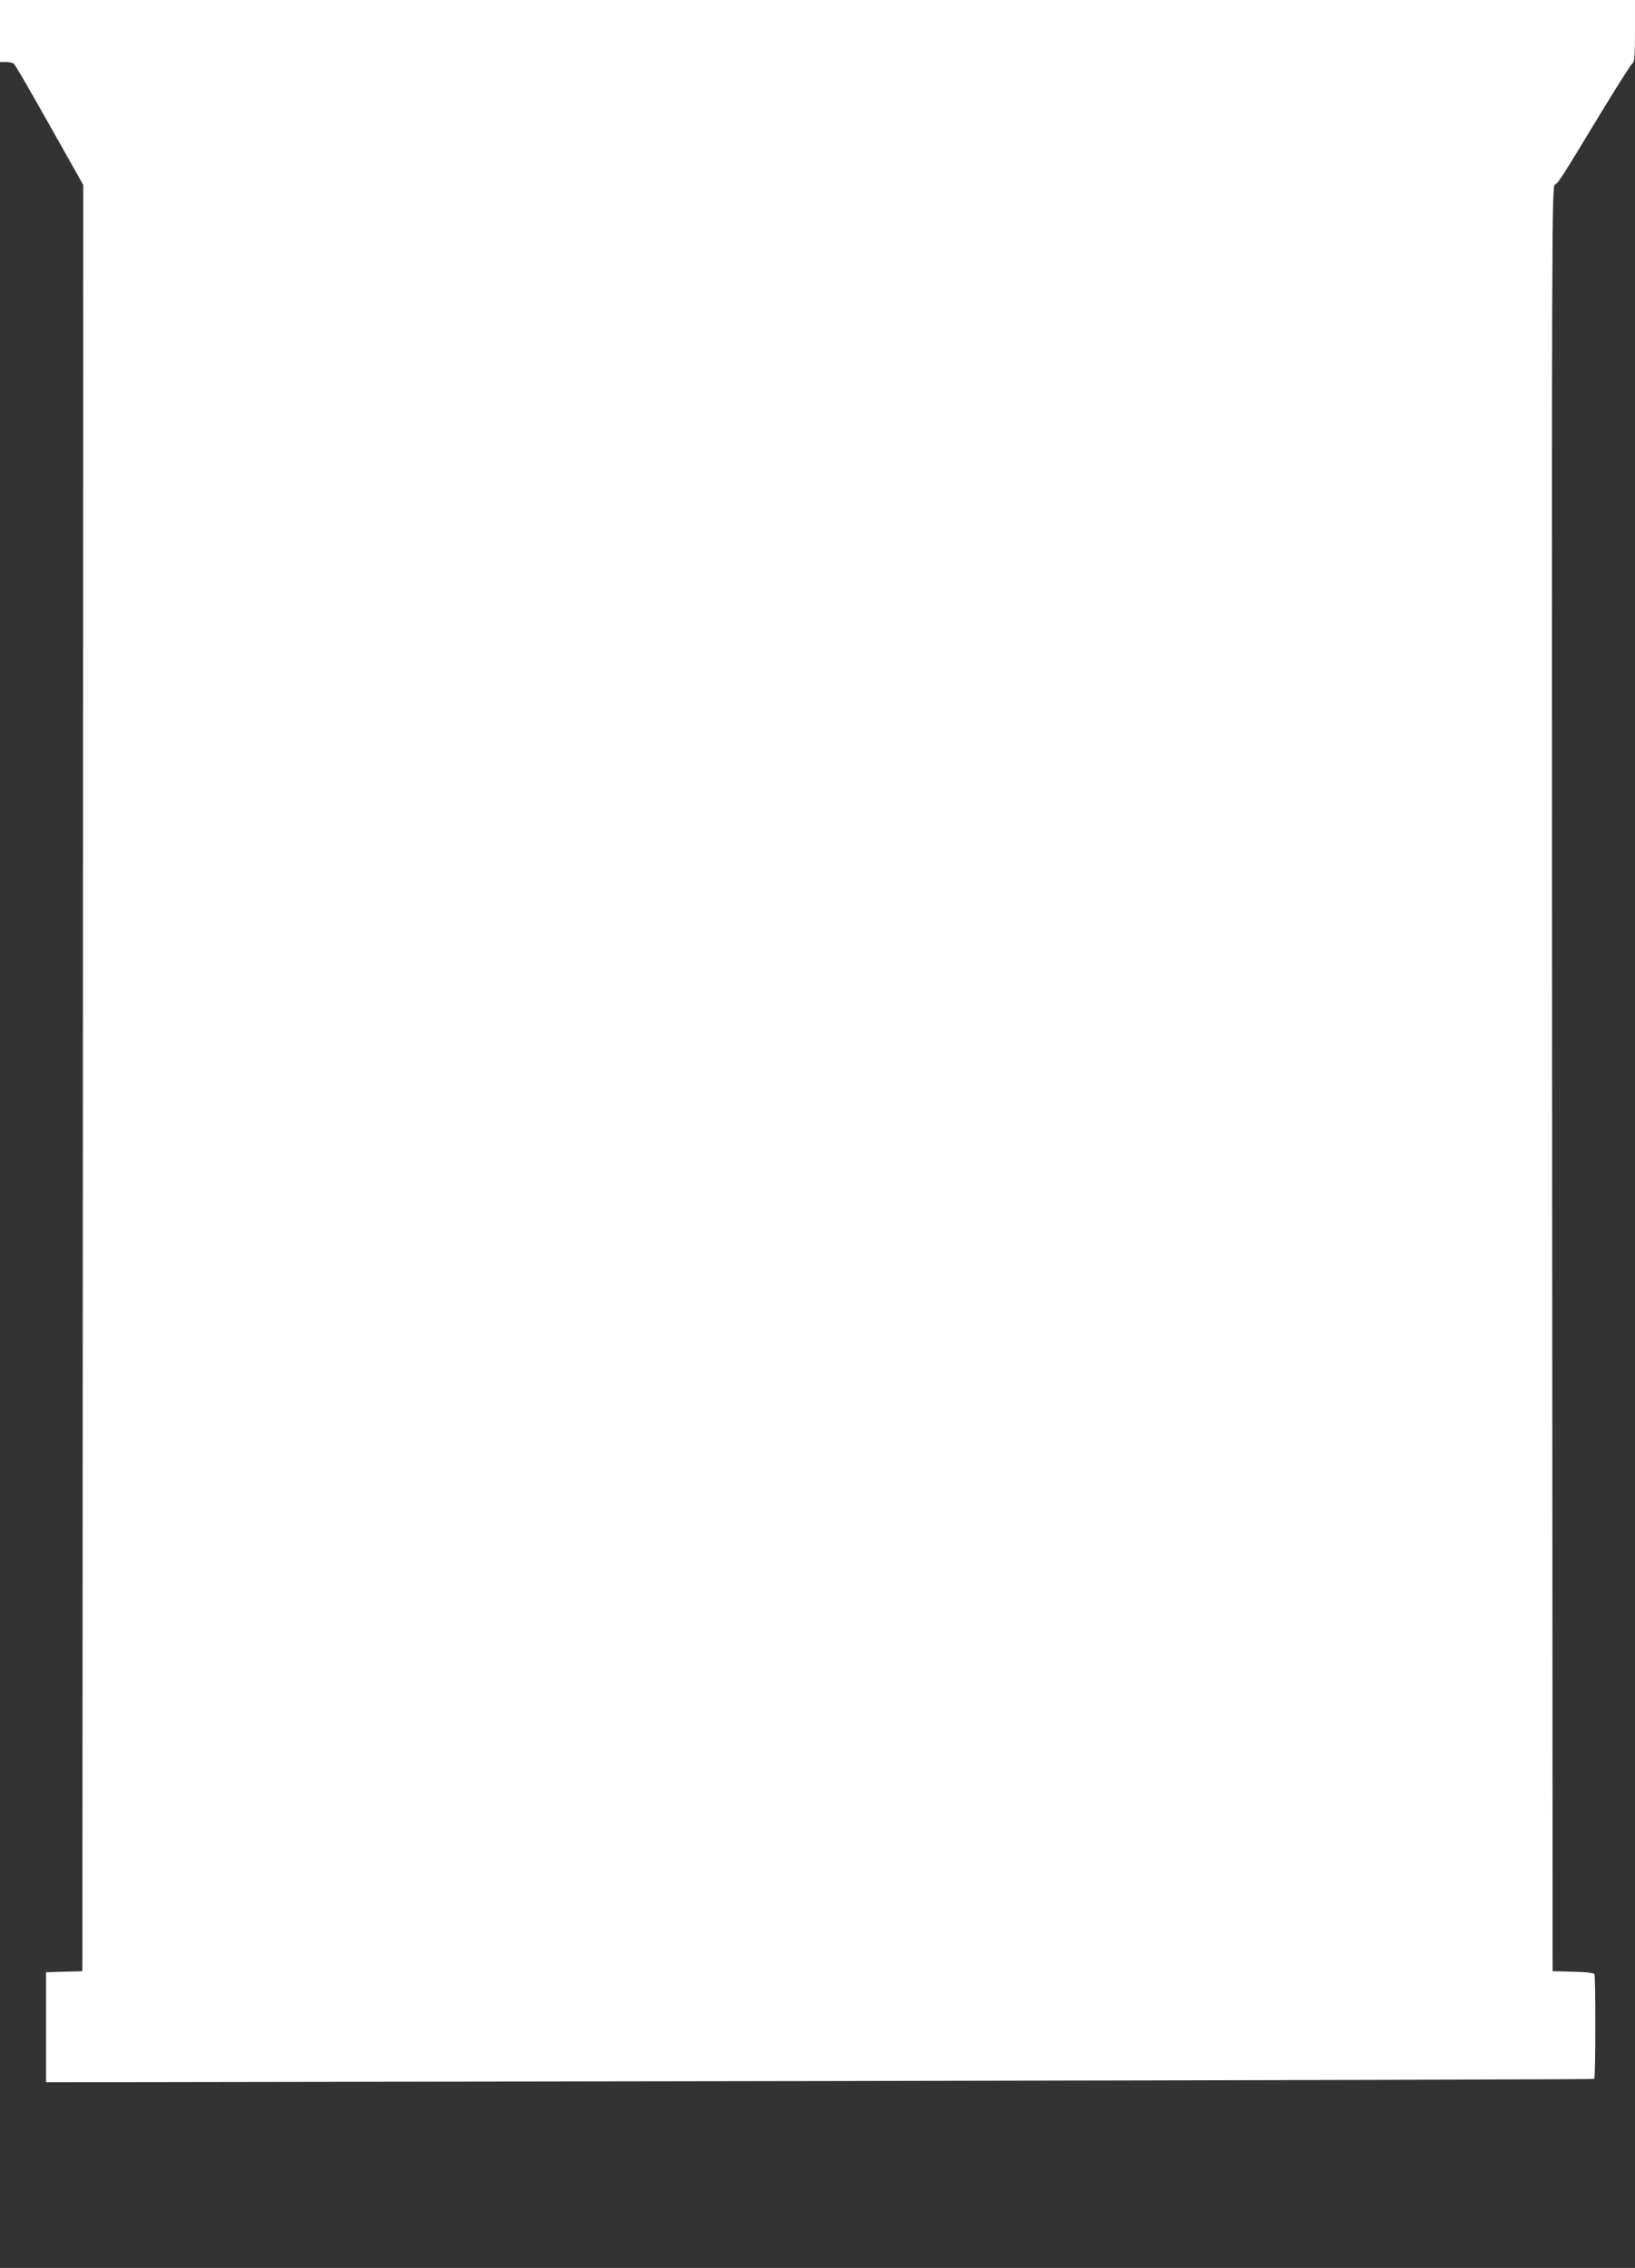
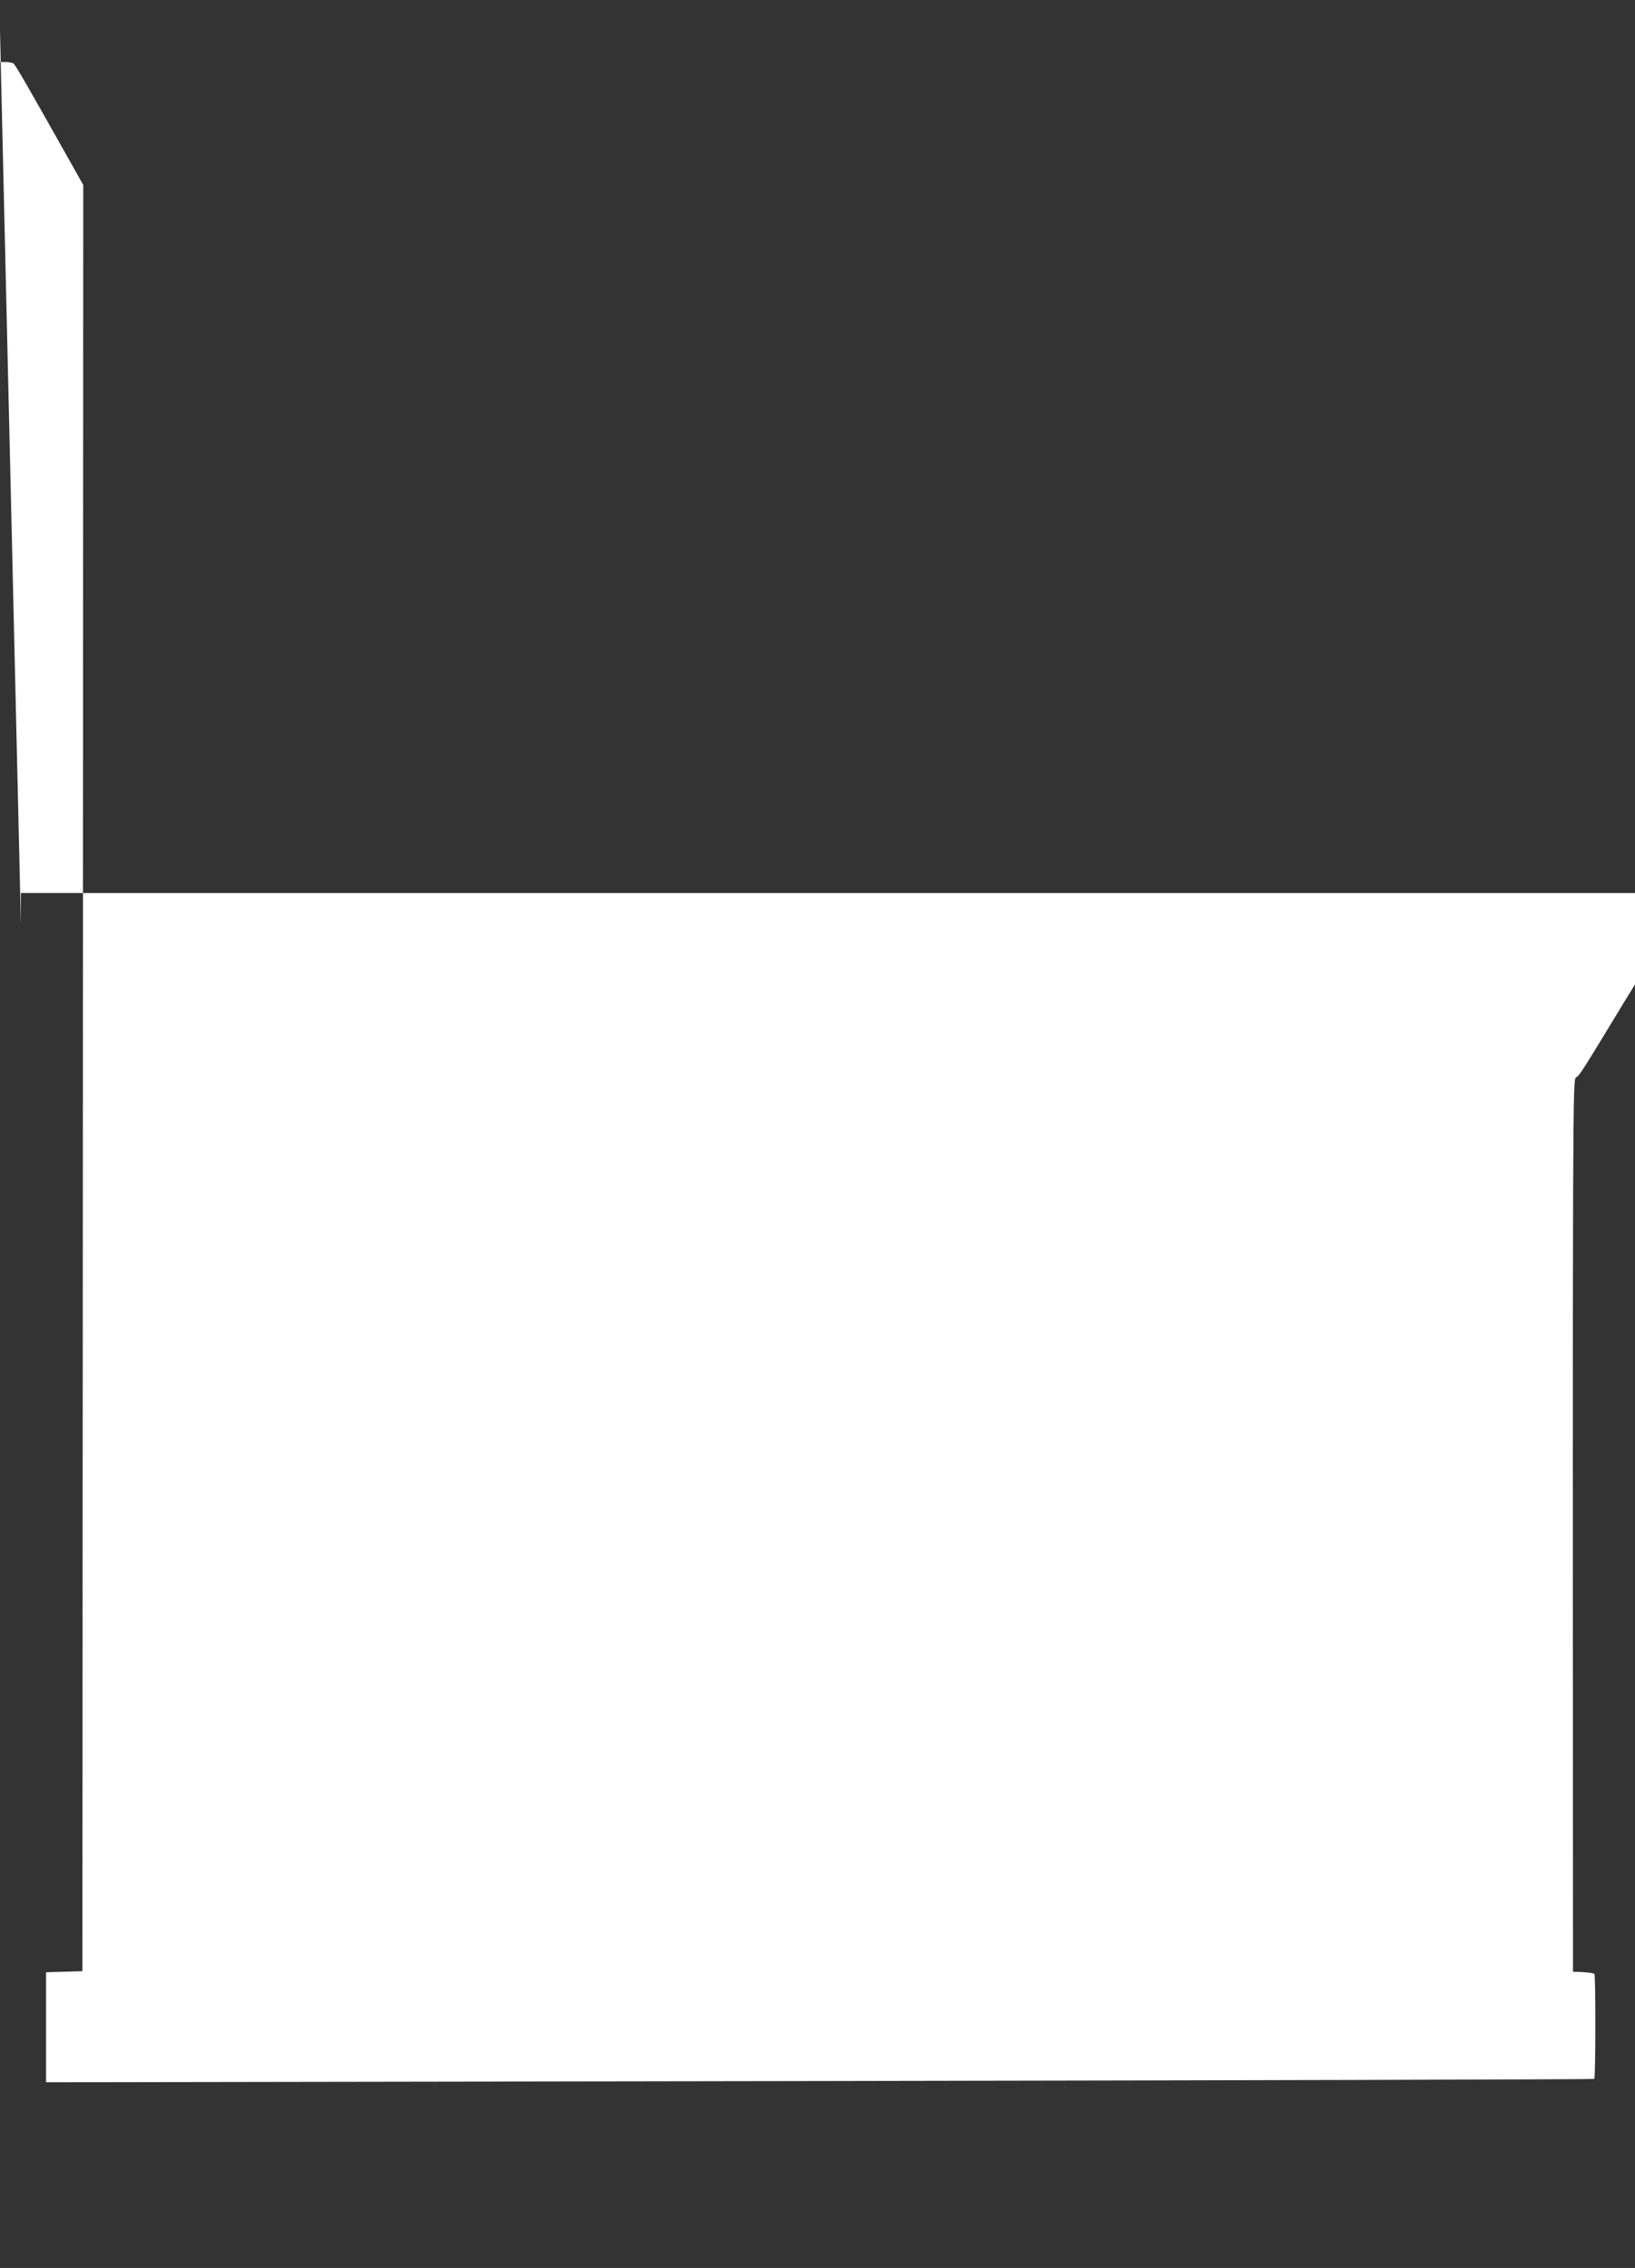
<svg xmlns="http://www.w3.org/2000/svg" version="1.0" width="923pt" height="1280pt" viewBox="0 0 923 1280" preserveAspectRatio="xMidYMid meet">
  <rect x="0" y="0" width="923" height="1280" fill="#333333" stroke="none" />
  <g transform="translate(0,1280) scale(0.1,-0.1)" fill="#ffffff" stroke="none">
-     <path d="M0 12625 l0 -175 33 0 c17 0 37 -4 43 -8 10 -6 91 -147 313 -542 l81 -144 -2 -5041 -3 -5040 -102 -3 -103 -3 0 -310 0 -311 4368 7 c2402 4 4369 9 4372 12 8 7 8 580 1 592 -4 6 -55 12 -121 13 l-115 3 -3 5037 c-2 4920 -2 5038 17 5047 20 11 32 30 266 416 87 143 164 264 171 268 11 6 14 46 14 182 l0 175 -4615 0 -4615 0 0 -175z" />
+     <path d="M0 12625 l0 -175 33 0 c17 0 37 -4 43 -8 10 -6 91 -147 313 -542 l81 -144 -2 -5041 -3 -5040 -102 -3 -103 -3 0 -310 0 -311 4368 7 c2402 4 4369 9 4372 12 8 7 8 580 1 592 -4 6 -55 12 -121 13 c-2 4920 -2 5038 17 5047 20 11 32 30 266 416 87 143 164 264 171 268 11 6 14 46 14 182 l0 175 -4615 0 -4615 0 0 -175z" />
  </g>
</svg>